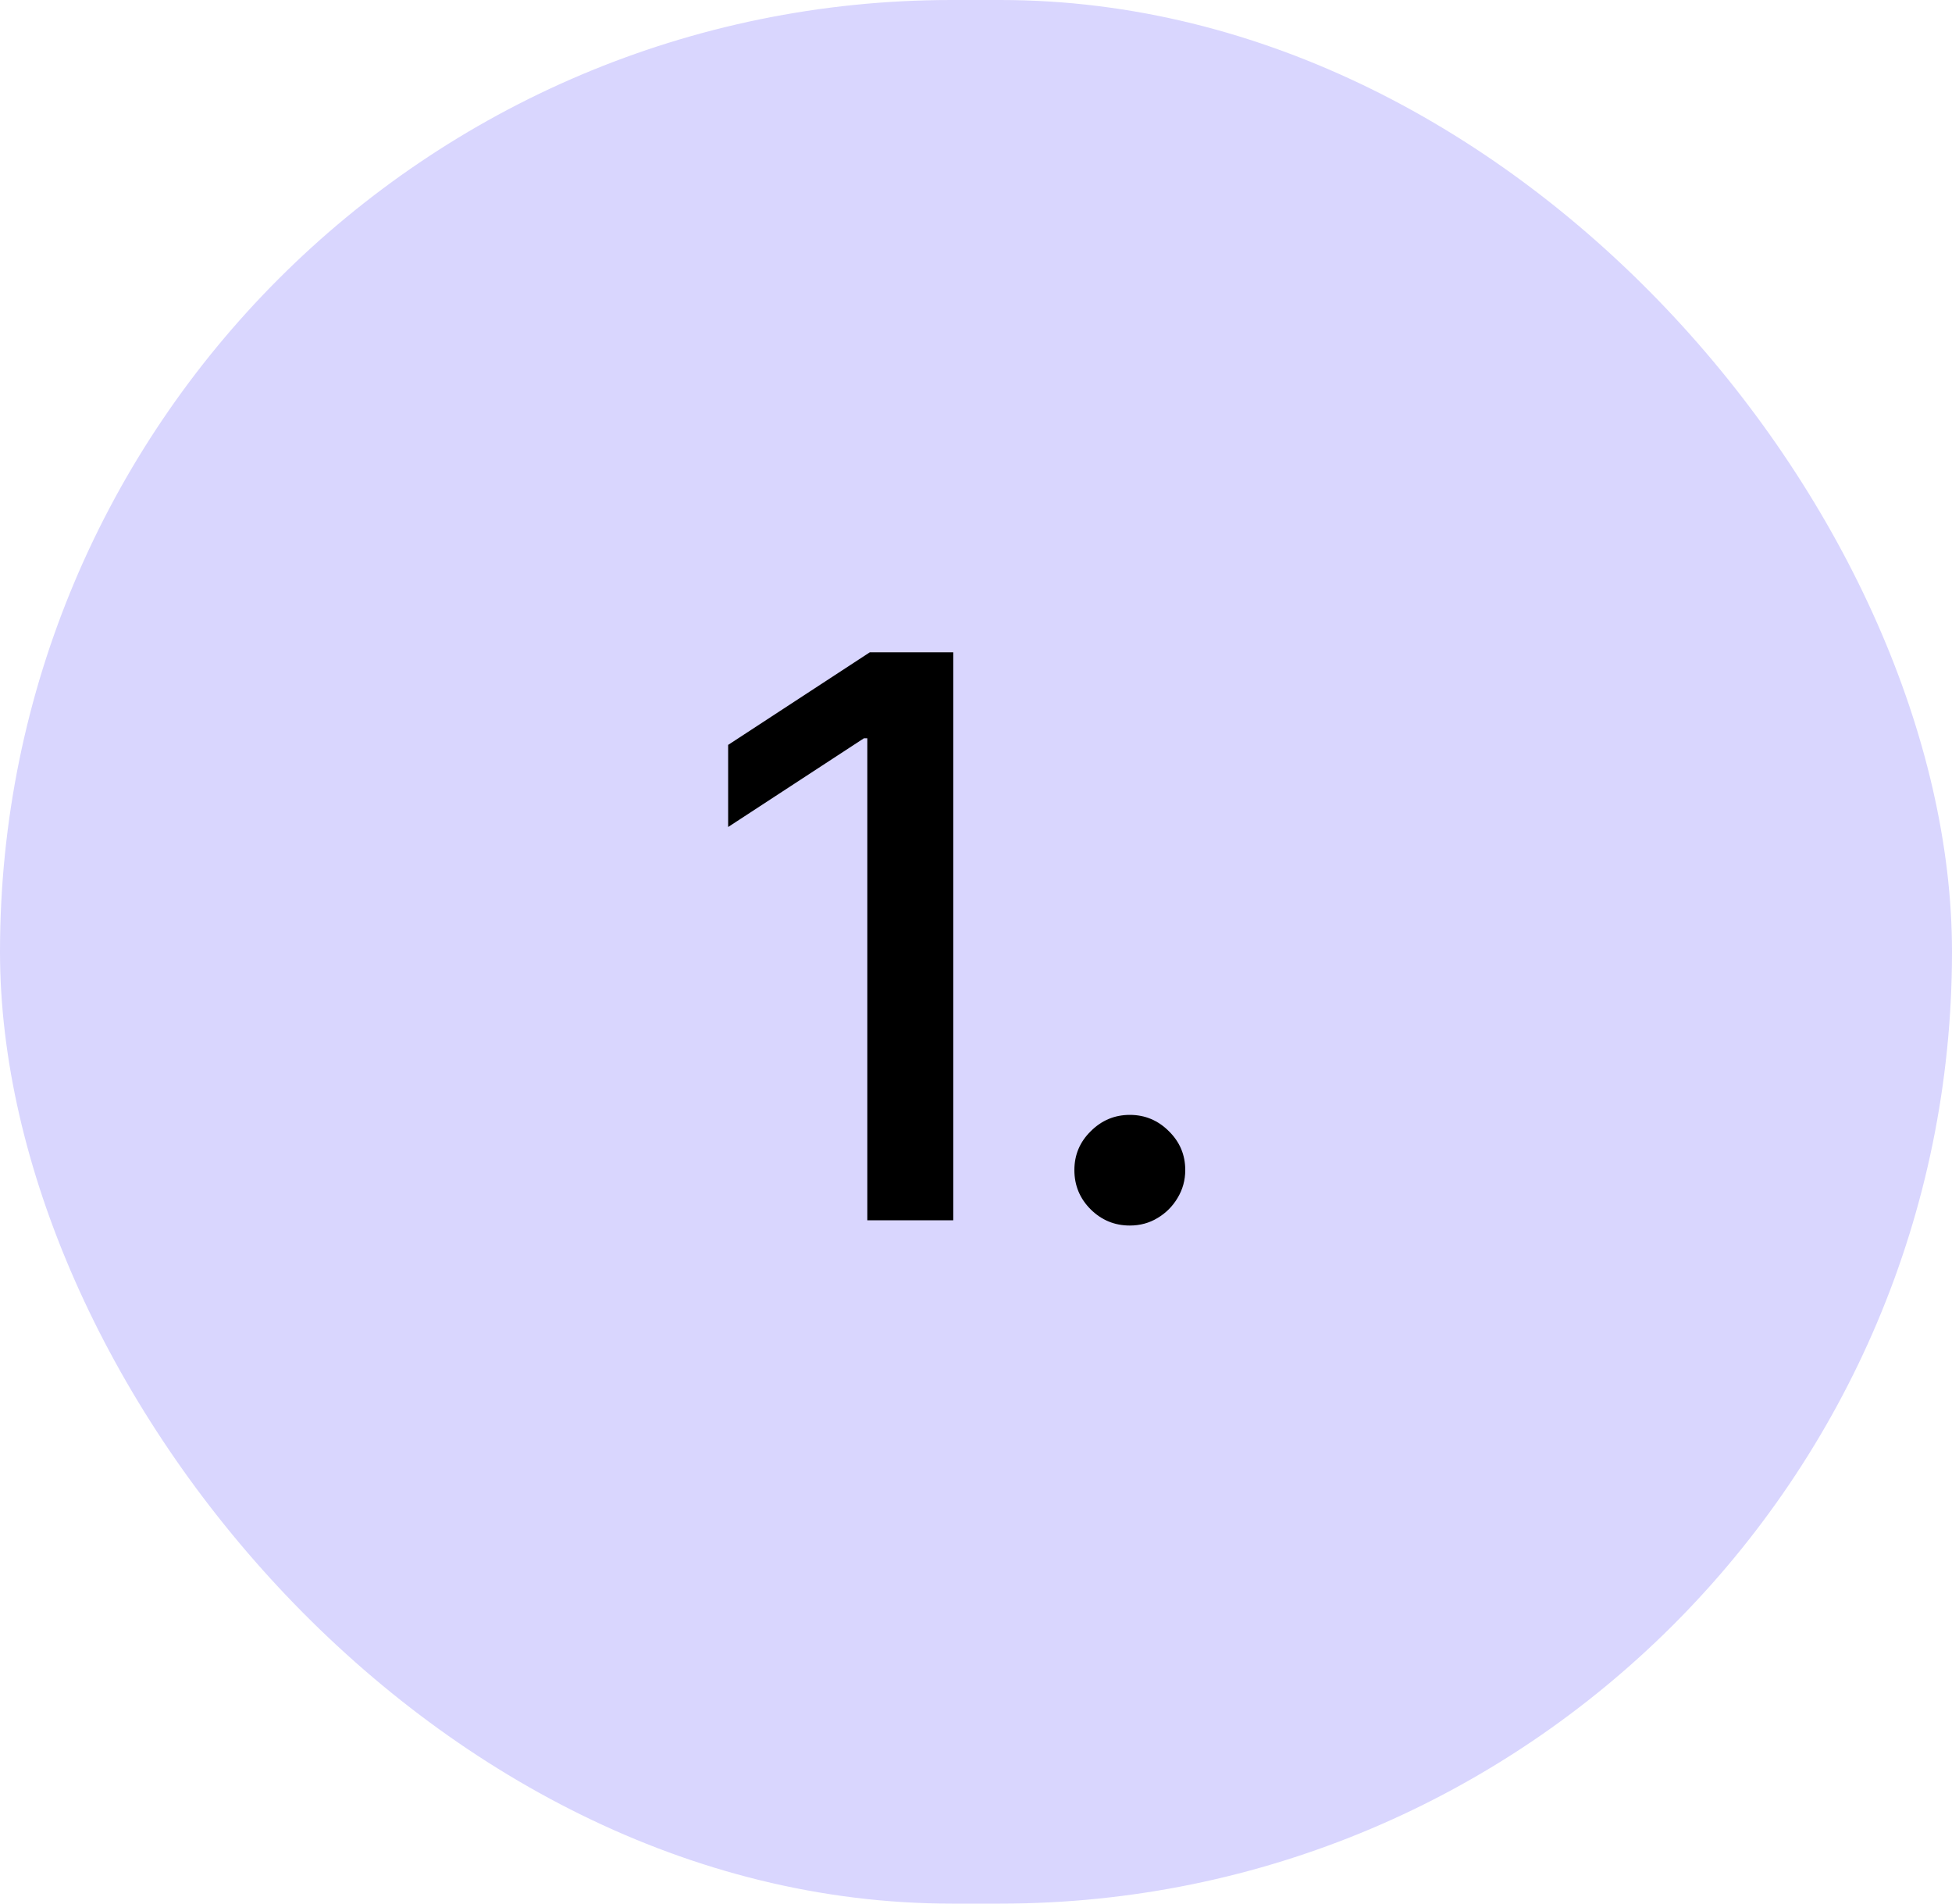
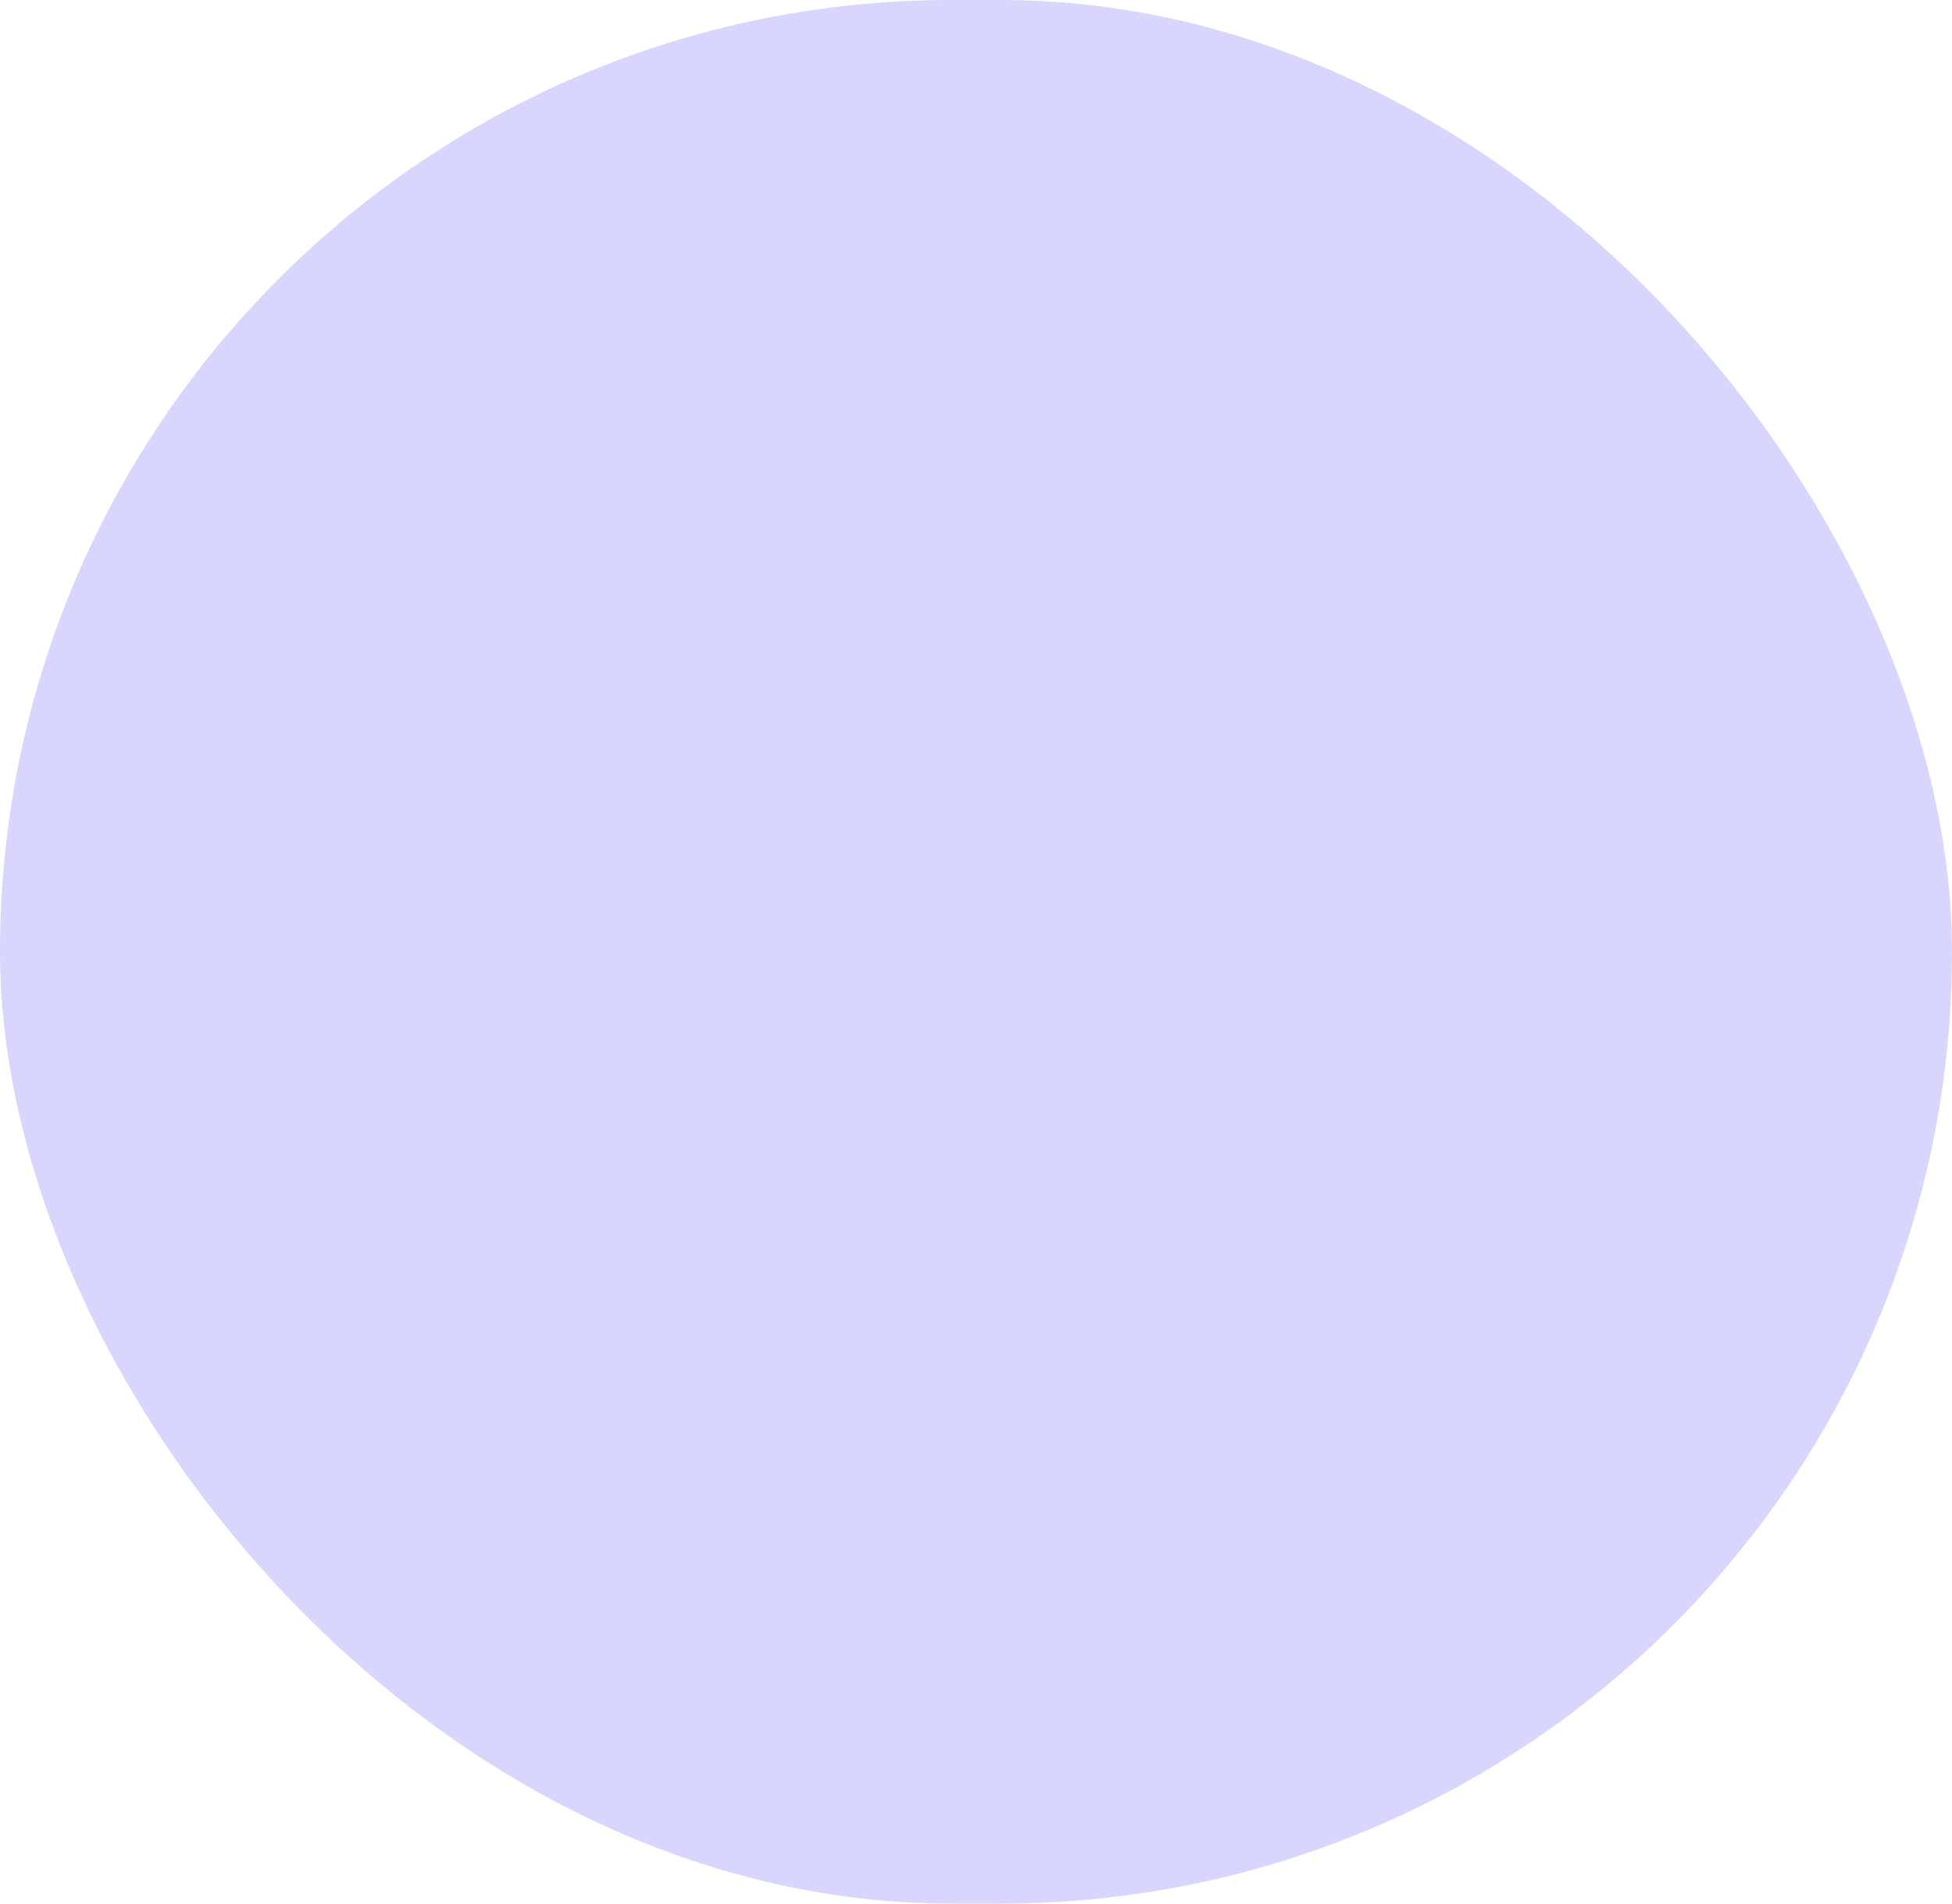
<svg xmlns="http://www.w3.org/2000/svg" width="40" height="39" viewBox="0 0 40 39" fill="none">
  <rect width="40" height="39" rx="19.5" fill="#D9D6FE" />
-   <path d="M19.534 13.364V25H17.773V15.125H17.704L14.921 16.943V15.261L17.824 13.364H19.534ZM23.152 25.108C22.841 25.108 22.574 24.998 22.351 24.778C22.127 24.555 22.016 24.286 22.016 23.972C22.016 23.661 22.127 23.396 22.351 23.176C22.574 22.953 22.841 22.841 23.152 22.841C23.463 22.841 23.73 22.953 23.953 23.176C24.177 23.396 24.288 23.661 24.288 23.972C24.288 24.18 24.235 24.371 24.129 24.546C24.027 24.716 23.891 24.852 23.72 24.954C23.55 25.057 23.36 25.108 23.152 25.108Z" fill="black" />
</svg>